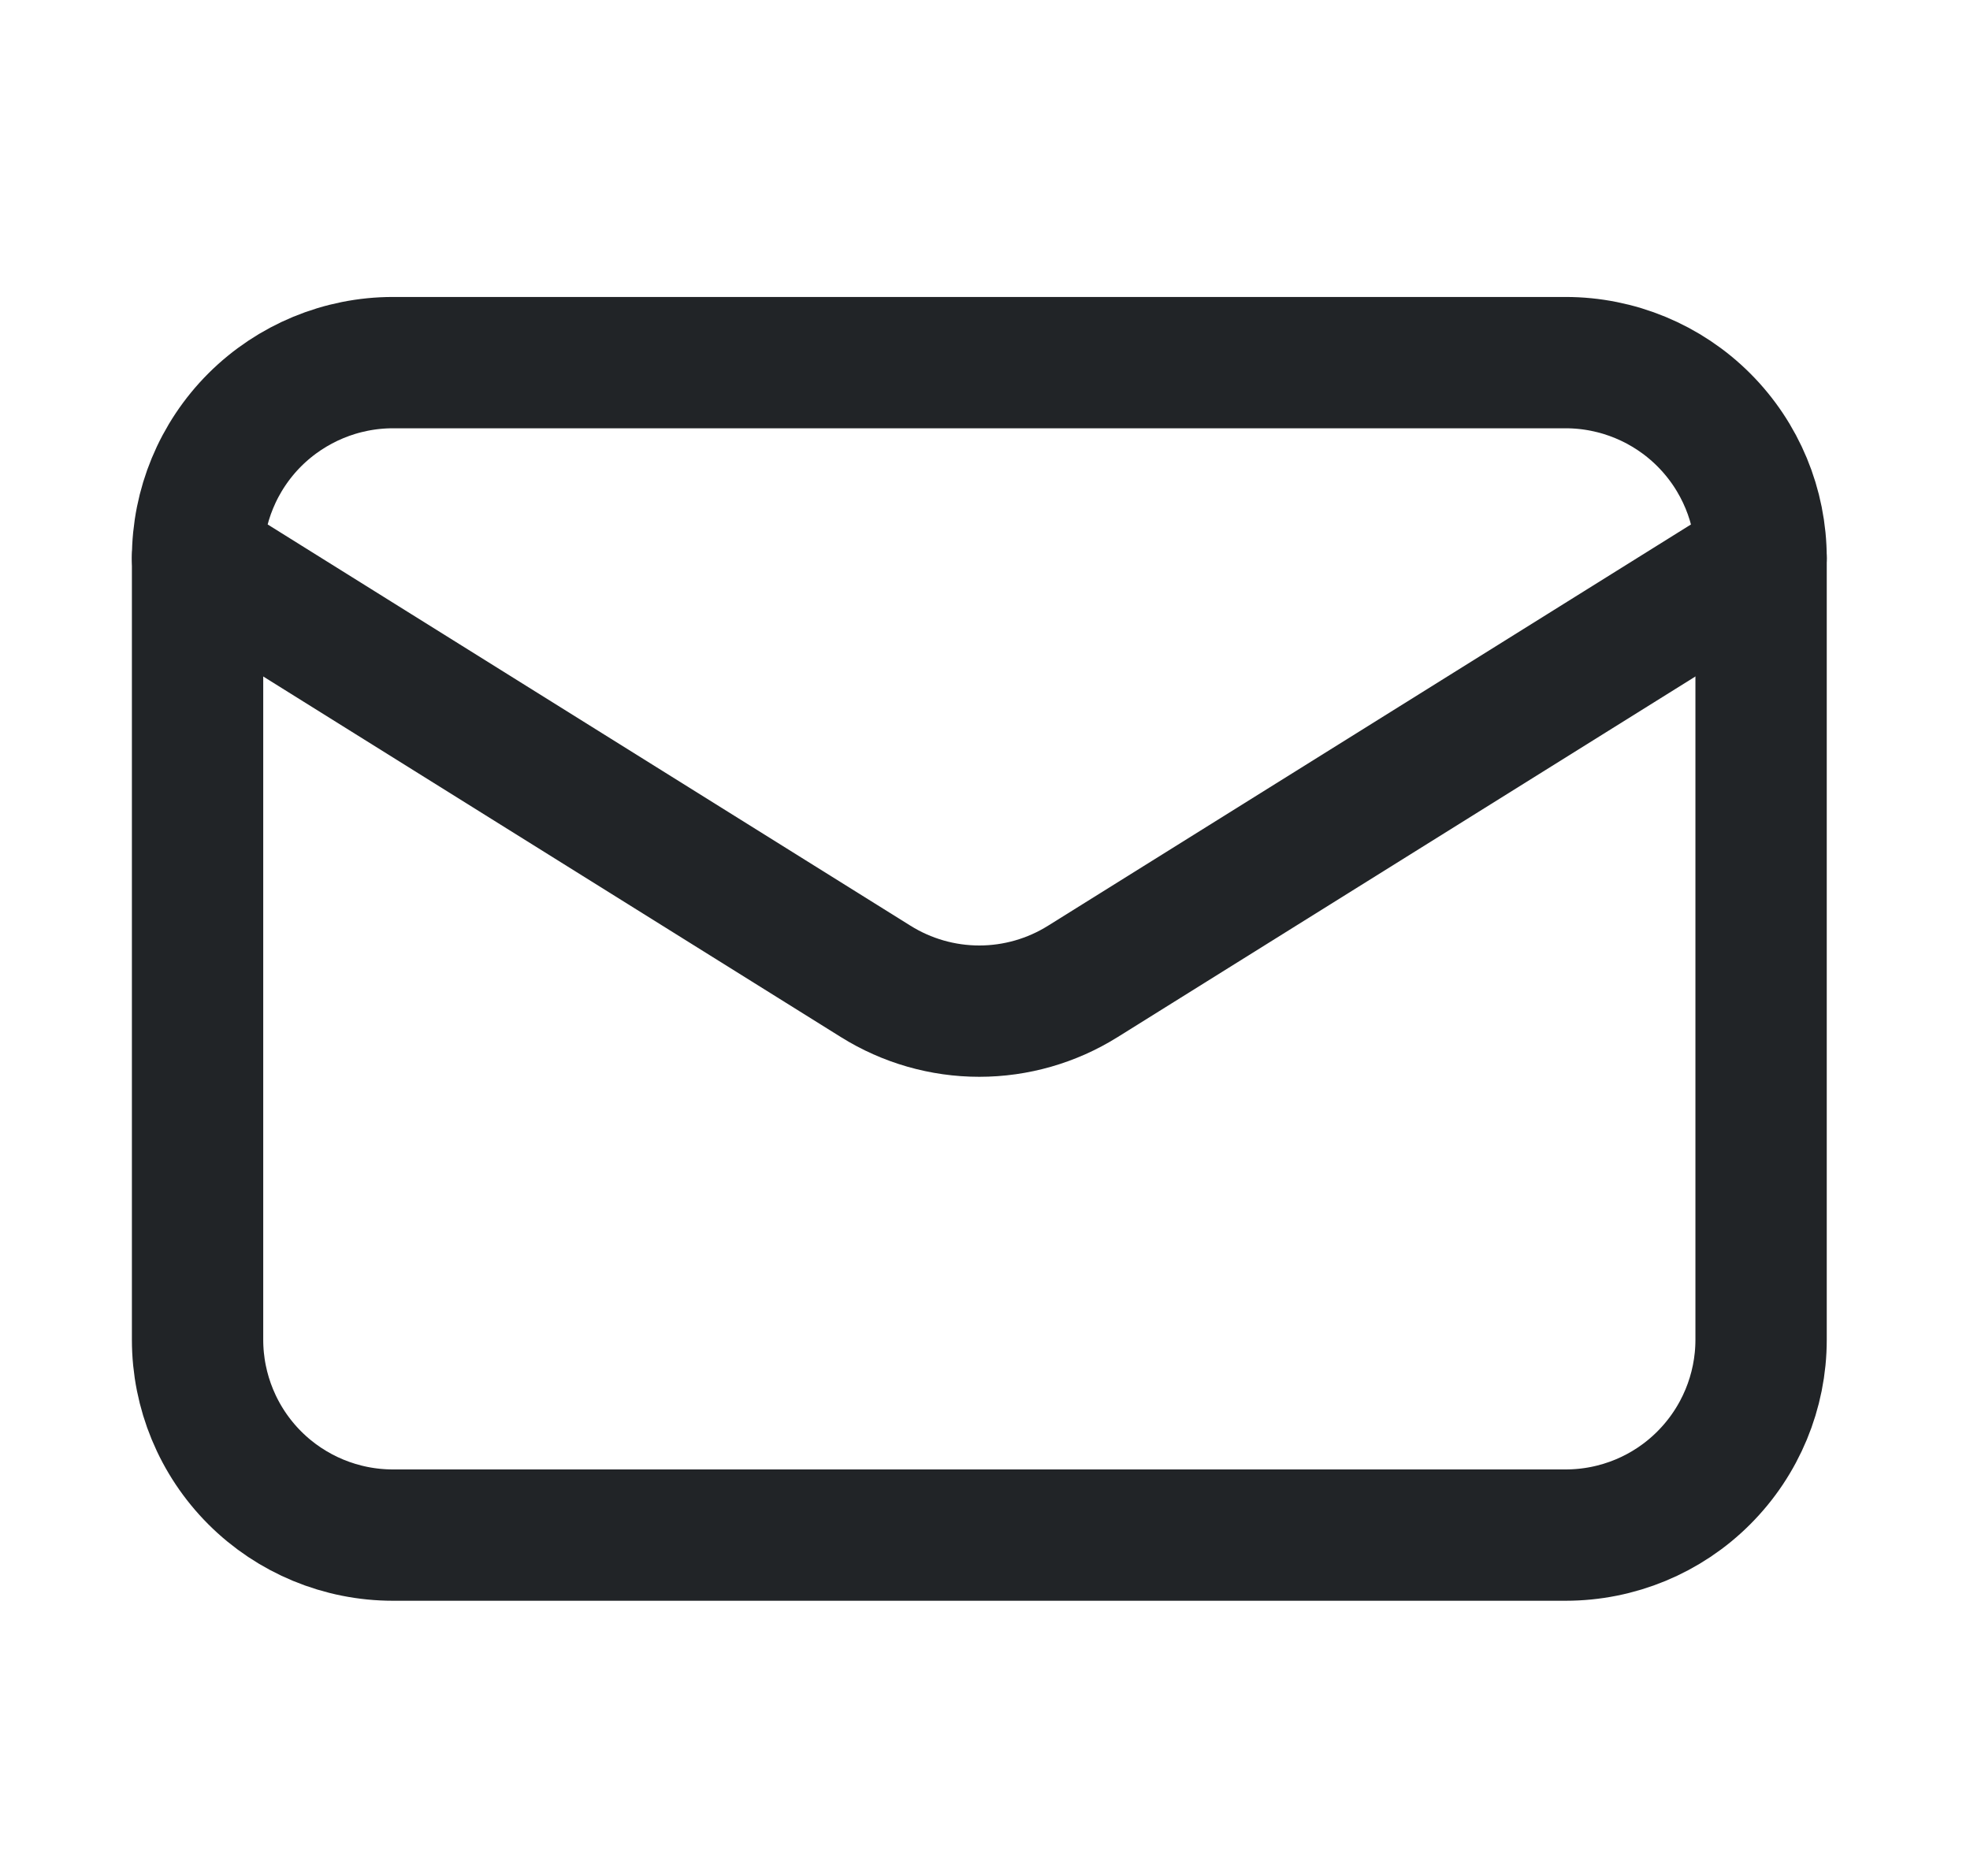
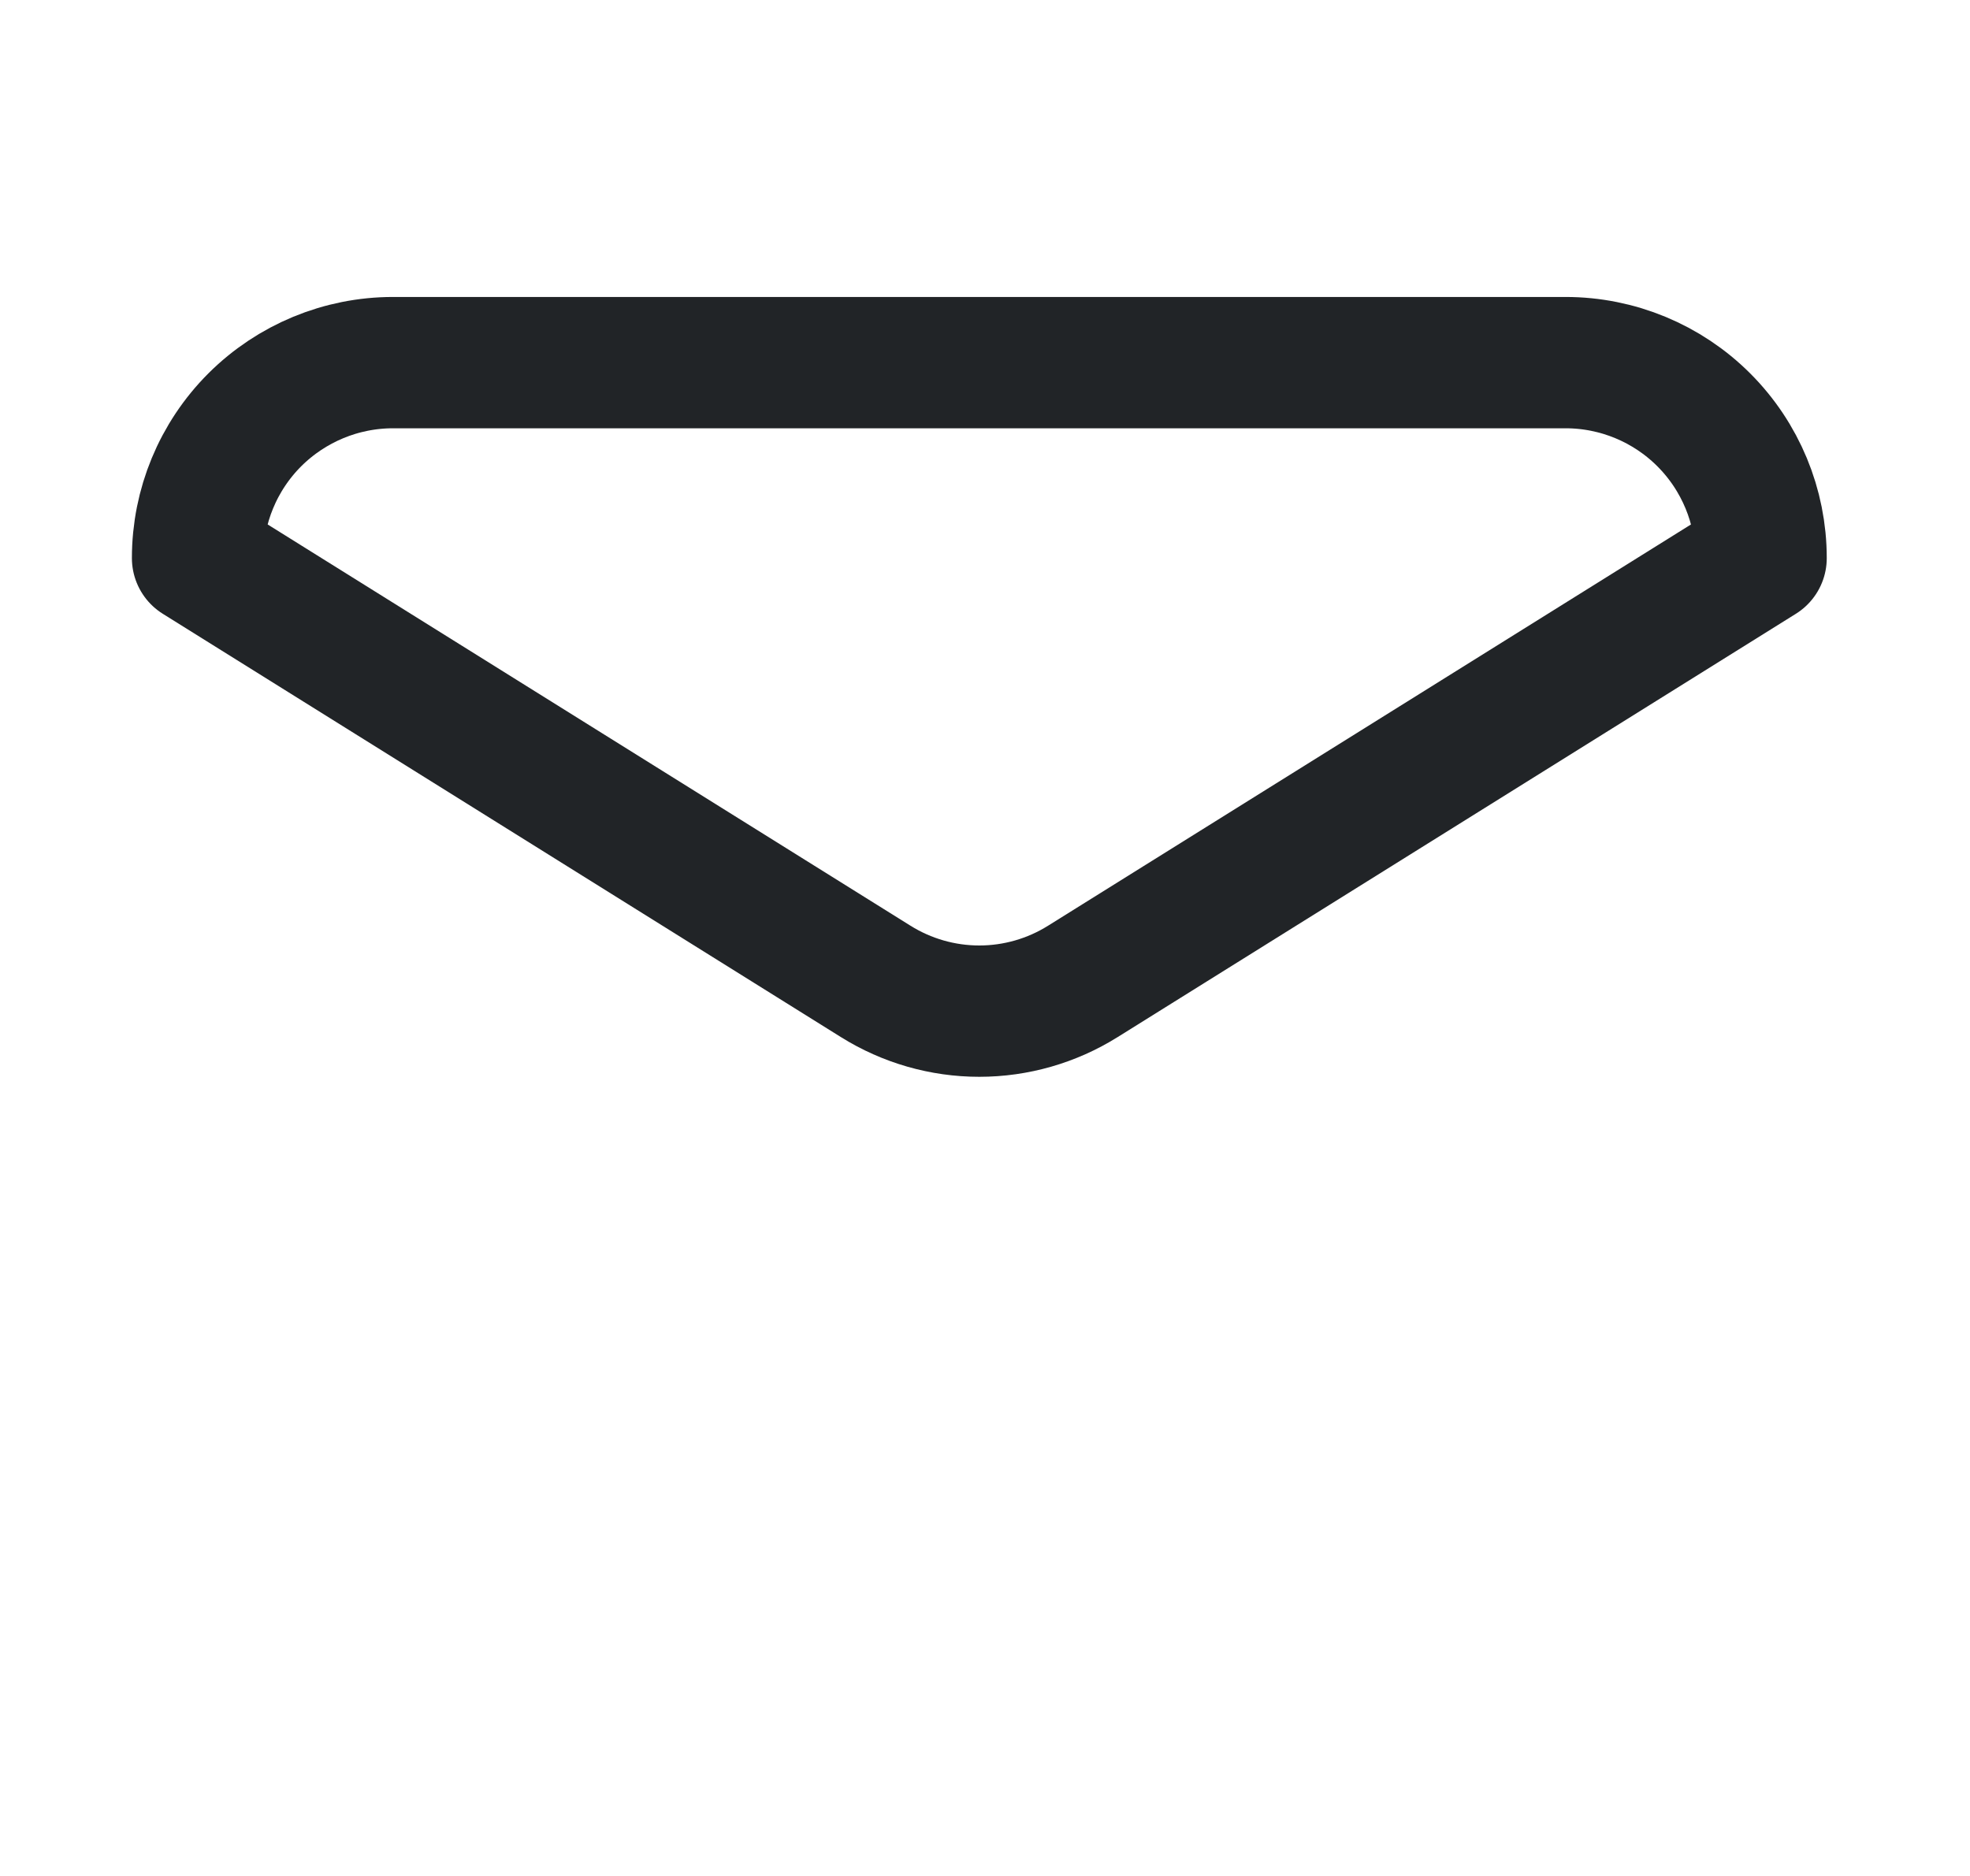
<svg xmlns="http://www.w3.org/2000/svg" width="21" height="20" viewBox="0 0 21 20" fill="none">
  <g id="Line Rounded/Email">
    <g id="Email">
-       <path id="Vector" d="M18.773 5.949V14.283C18.773 14.835 18.553 15.365 18.162 15.756C17.772 16.147 17.242 16.366 16.689 16.366H4.189C3.637 16.366 3.107 16.147 2.716 15.756C2.325 15.365 2.106 14.835 2.106 14.283V5.949" stroke="#212427" stroke-width="1.4" stroke-linecap="round" stroke-linejoin="round" />
      <path id="Vector_2" d="M18.773 5.95C18.773 5.397 18.553 4.867 18.162 4.476C17.772 4.086 17.242 3.866 16.689 3.866H4.189C3.637 3.866 3.107 4.086 2.716 4.476C2.325 4.867 2.106 5.397 2.106 5.95L9.335 10.463C9.666 10.67 10.049 10.78 10.439 10.78C10.83 10.78 11.212 10.67 11.543 10.463L18.773 5.95Z" stroke="#212427" stroke-width="1.4" stroke-linecap="round" stroke-linejoin="round" />
    </g>
  </g>
</svg>